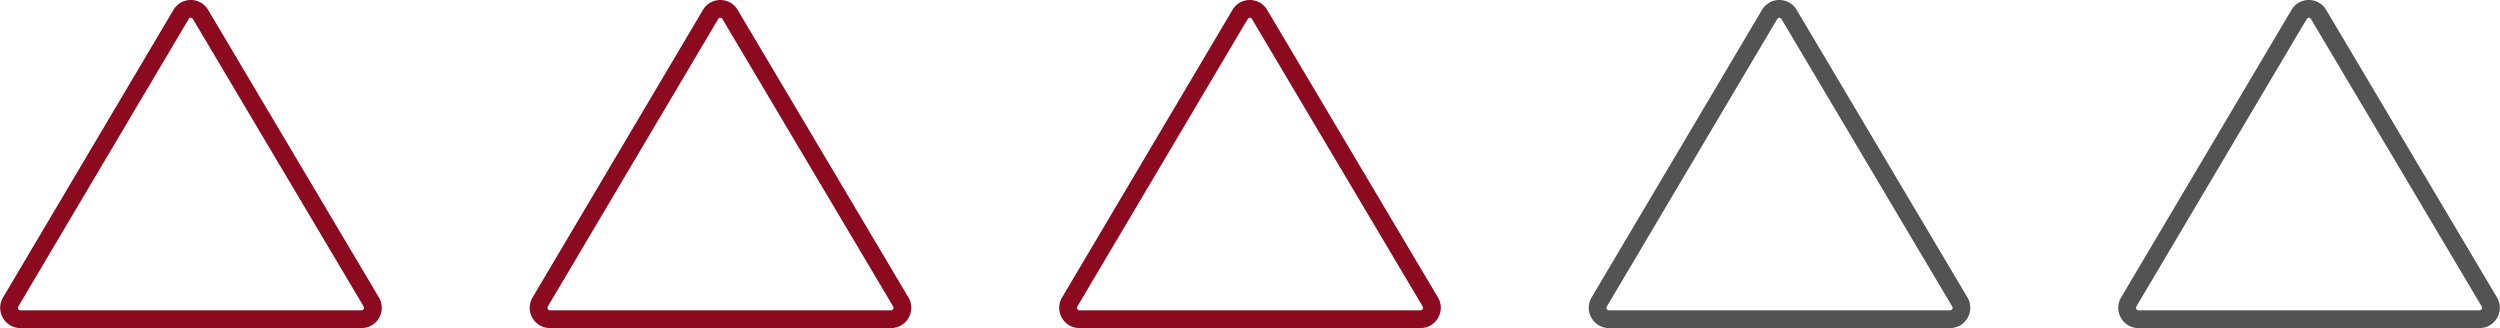
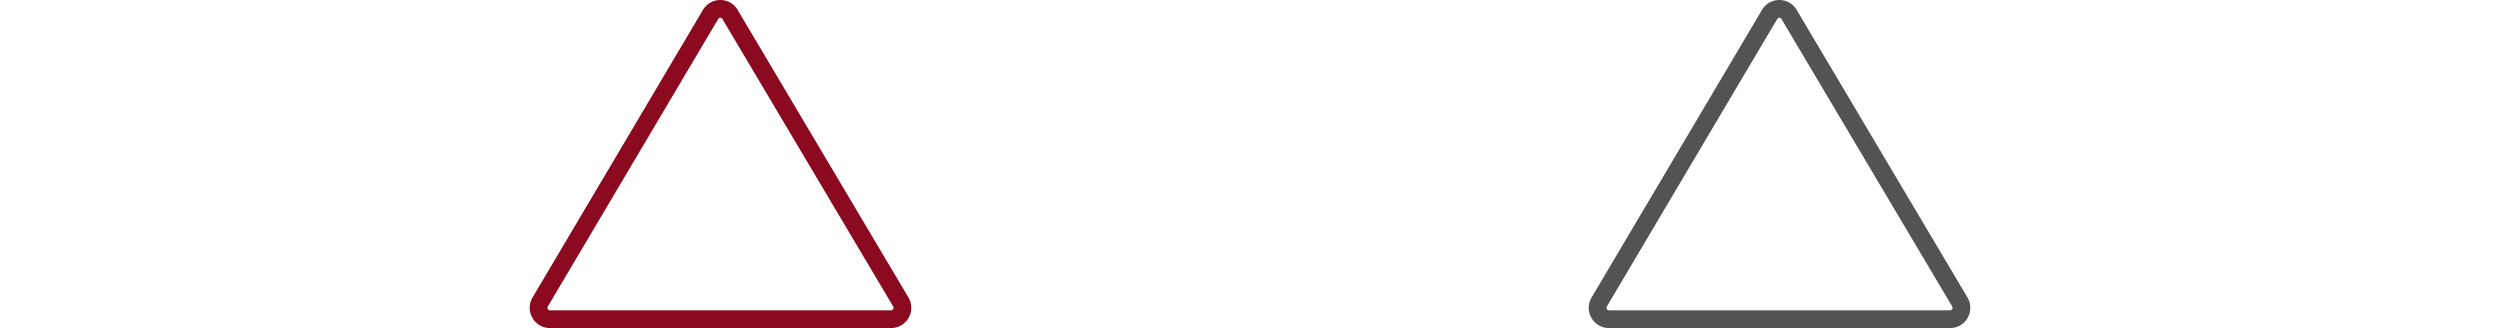
<svg xmlns="http://www.w3.org/2000/svg" width="188.852" height="24.782" viewBox="0 0 188.852 24.782">
  <g id="Group_1144" data-name="Group 1144" transform="translate(-607.586 -4115.6)">
-     <path id="Path_3815" data-name="Path 3815" d="M830.209,514.808H804.44a1.111,1.111,0,0,1-.978-.573,1.124,1.124,0,0,1,.012-1.138l12.871-21.719a1.114,1.114,0,0,1,.966-.552h0a1.114,1.114,0,0,1,.966.551l12.9,21.719a1.125,1.125,0,0,1,.012,1.139A1.111,1.111,0,0,1,830.209,514.808Zm-13.4-23.153-12.87,21.719a.586.586,0,0,0-.006.593.579.579,0,0,0,.509.3h25.77a.58.58,0,0,0,.509-.3.586.586,0,0,0-.007-.593l-12.9-21.719a.58.58,0,0,0-.5-.287h0a.581.581,0,0,0-.5.288Z" transform="translate(-195.313 3625.174)" fill="none" stroke="#8c0a1f" stroke-width="0.8" />
-     <path id="Path_3817" data-name="Path 3817" d="M830.209,514.808H804.44a1.111,1.111,0,0,1-.978-.573,1.124,1.124,0,0,1,.012-1.138l12.871-21.719a1.114,1.114,0,0,1,.966-.552h0a1.114,1.114,0,0,1,.966.551l12.9,21.719a1.125,1.125,0,0,1,.012,1.139A1.111,1.111,0,0,1,830.209,514.808Zm-13.4-23.153-12.87,21.719a.586.586,0,0,0-.006.593.579.579,0,0,0,.509.3h25.77a.58.58,0,0,0,.509-.3.586.586,0,0,0-.007-.593l-12.9-21.719a.58.58,0,0,0-.5-.287h0a.581.581,0,0,0-.5.288Z" transform="translate(-115.313 3625.174)" fill="none" stroke="#8c0a1f" stroke-width="0.8" />
    <path id="Path_3816" data-name="Path 3816" d="M830.209,514.808H804.44a1.111,1.111,0,0,1-.978-.573,1.124,1.124,0,0,1,.012-1.138l12.871-21.719a1.114,1.114,0,0,1,.966-.552h0a1.114,1.114,0,0,1,.966.551l12.9,21.719a1.125,1.125,0,0,1,.012,1.139A1.111,1.111,0,0,1,830.209,514.808Zm-13.4-23.153-12.87,21.719a.586.586,0,0,0-.006.593.579.579,0,0,0,.509.3h25.77a.58.58,0,0,0,.509-.3.586.586,0,0,0-.007-.593l-12.9-21.719a.58.58,0,0,0-.5-.287h0a.581.581,0,0,0-.5.288Z" transform="translate(-155.313 3625.174)" fill="none" stroke="#8c0a1f" stroke-width="0.8" />
    <path id="Path_3818" data-name="Path 3818" d="M830.209,514.808H804.44a1.111,1.111,0,0,1-.978-.573,1.124,1.124,0,0,1,.012-1.138l12.871-21.719a1.114,1.114,0,0,1,.966-.552h0a1.114,1.114,0,0,1,.966.551l12.9,21.719a1.125,1.125,0,0,1,.012,1.139A1.111,1.111,0,0,1,830.209,514.808Zm-13.4-23.153-12.87,21.719a.586.586,0,0,0-.006.593.579.579,0,0,0,.509.3h25.77a.58.58,0,0,0,.509-.3.586.586,0,0,0-.007-.593l-12.9-21.719a.58.58,0,0,0-.5-.287h0a.581.581,0,0,0-.5.288Z" transform="translate(-75.313 3625.174)" fill="none" stroke="#535353" stroke-width="0.8" />
-     <path id="Path_3819" data-name="Path 3819" d="M830.209,514.808H804.44a1.111,1.111,0,0,1-.978-.573,1.124,1.124,0,0,1,.012-1.138l12.871-21.719a1.114,1.114,0,0,1,.966-.552h0a1.114,1.114,0,0,1,.966.551l12.9,21.719a1.125,1.125,0,0,1,.012,1.139A1.111,1.111,0,0,1,830.209,514.808Zm-13.4-23.153-12.87,21.719a.586.586,0,0,0-.006.593.579.579,0,0,0,.509.3h25.77a.58.58,0,0,0,.509-.3.586.586,0,0,0-.007-.593l-12.9-21.719a.58.58,0,0,0-.5-.287h0a.581.581,0,0,0-.5.288Z" transform="translate(-35.313 3625.174)" fill="none" stroke="#535353" stroke-width="0.8" />
  </g>
</svg>